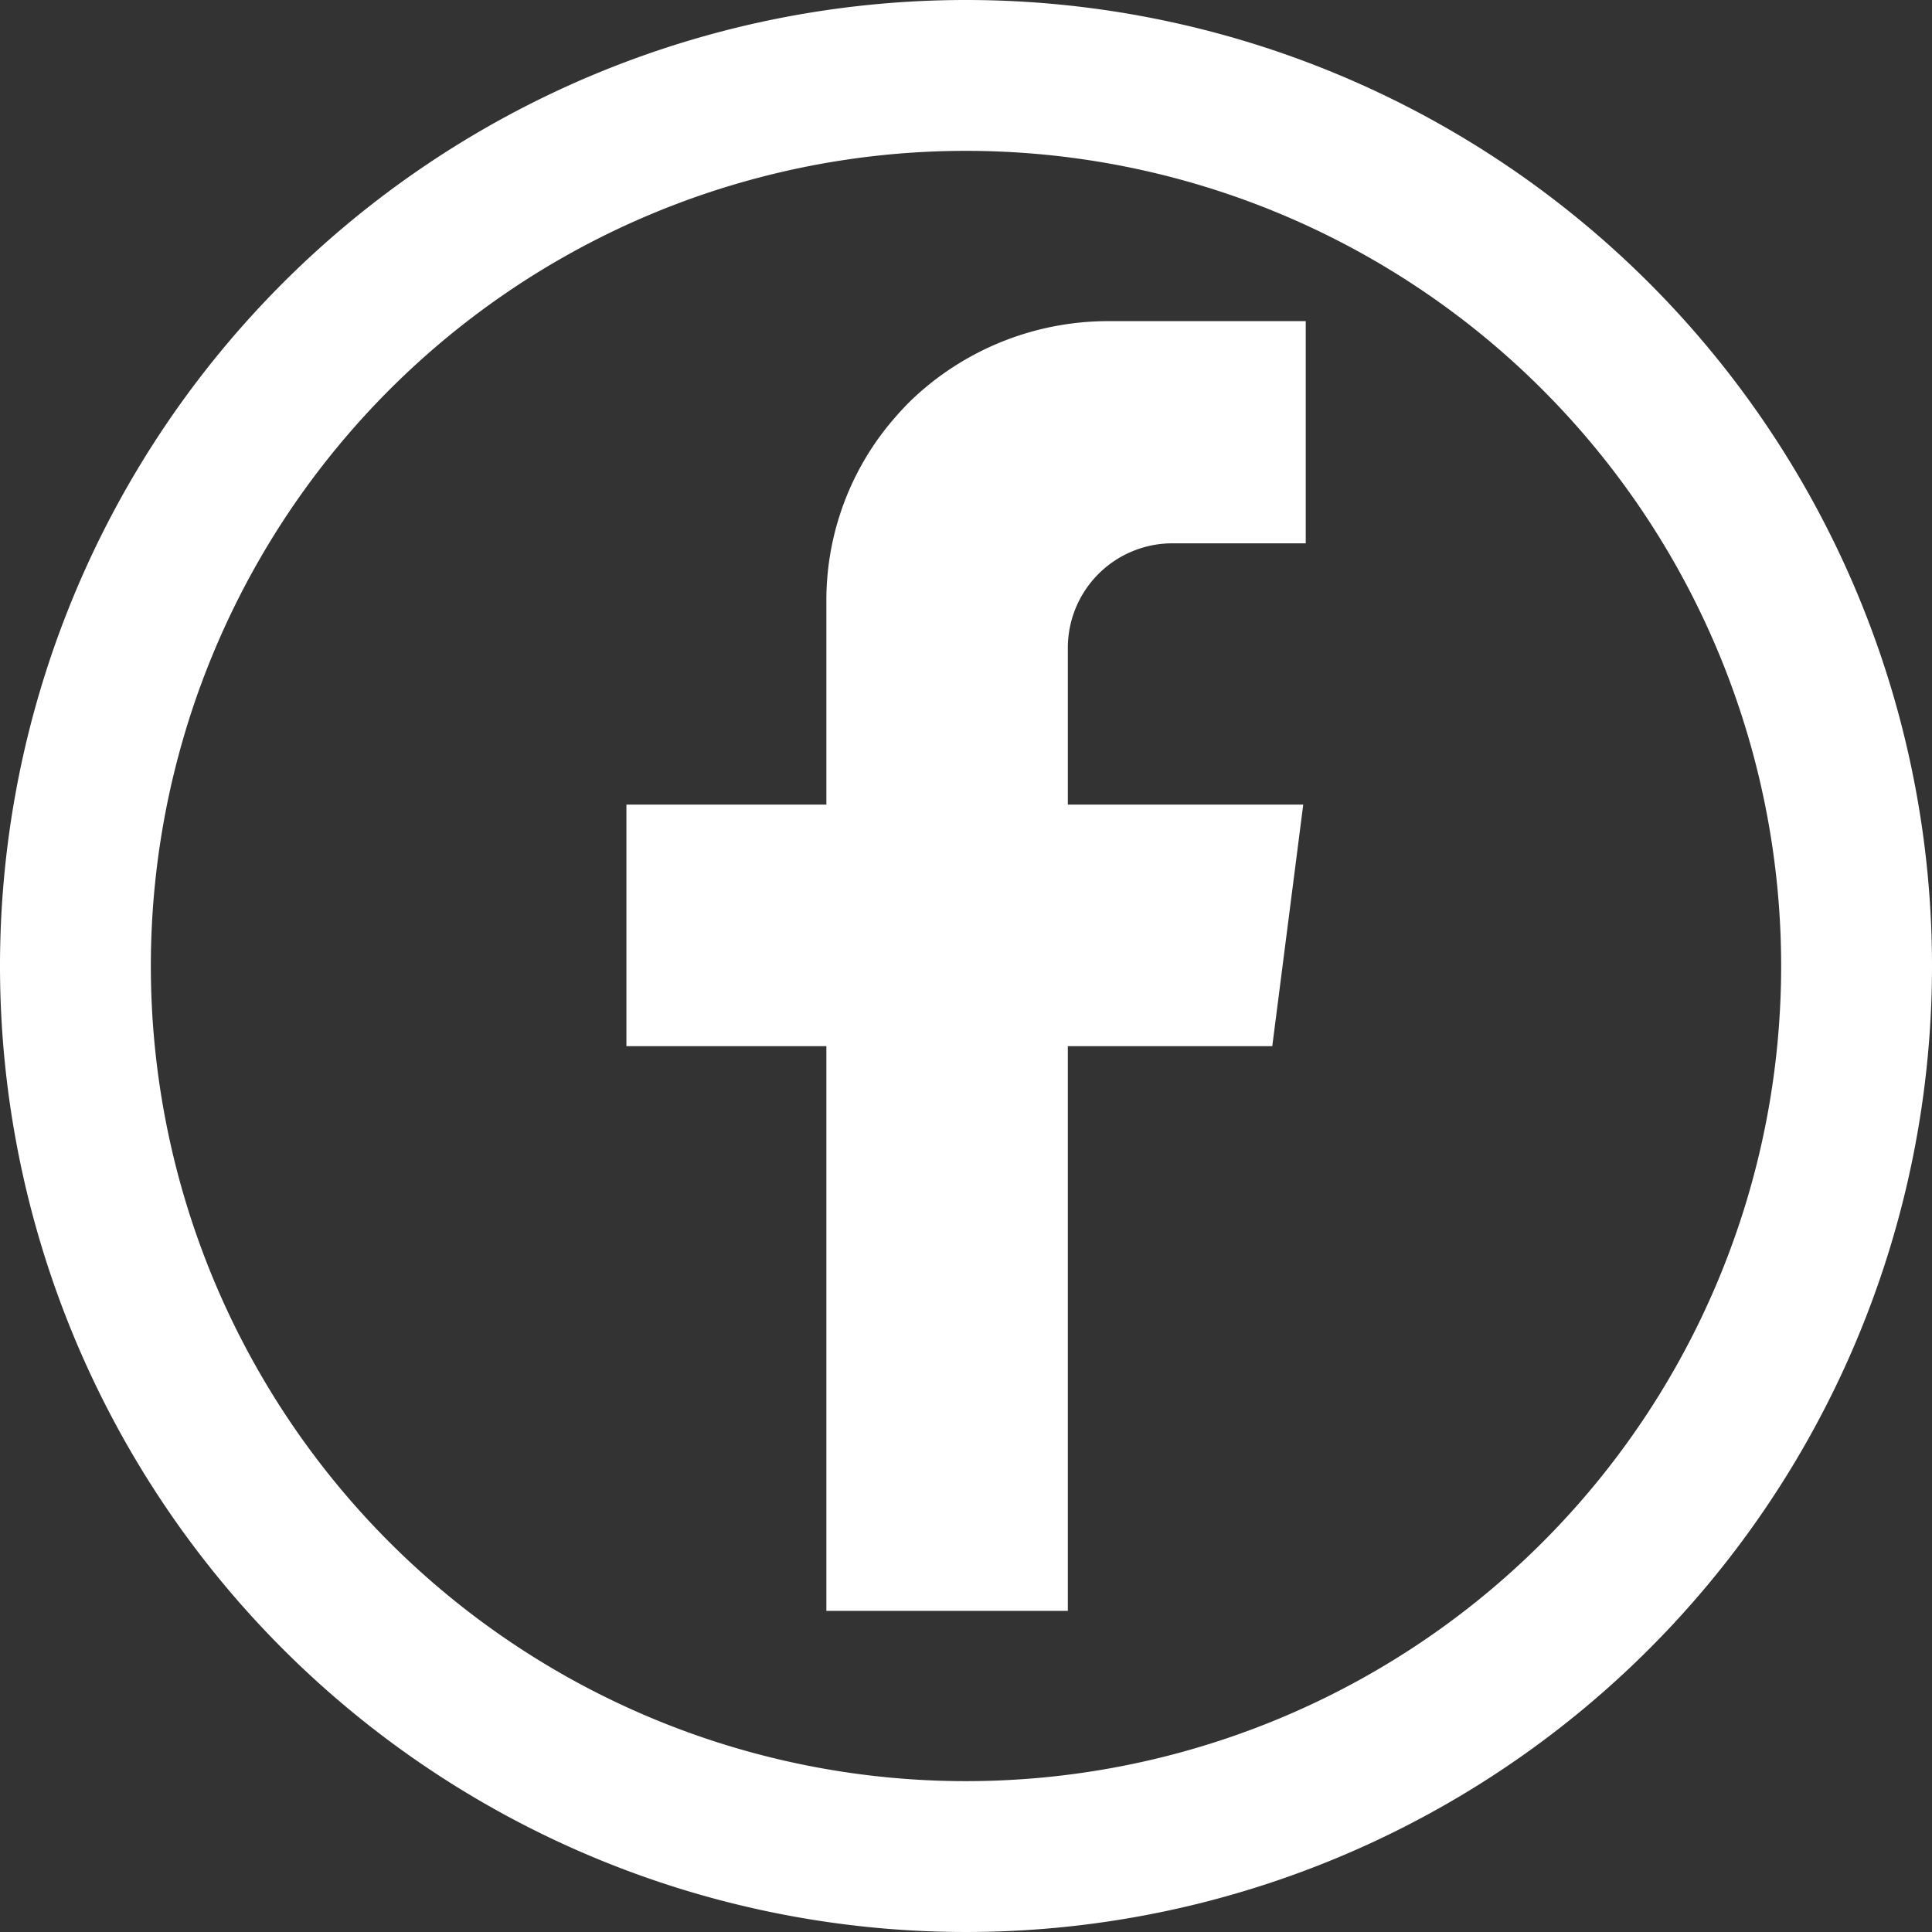
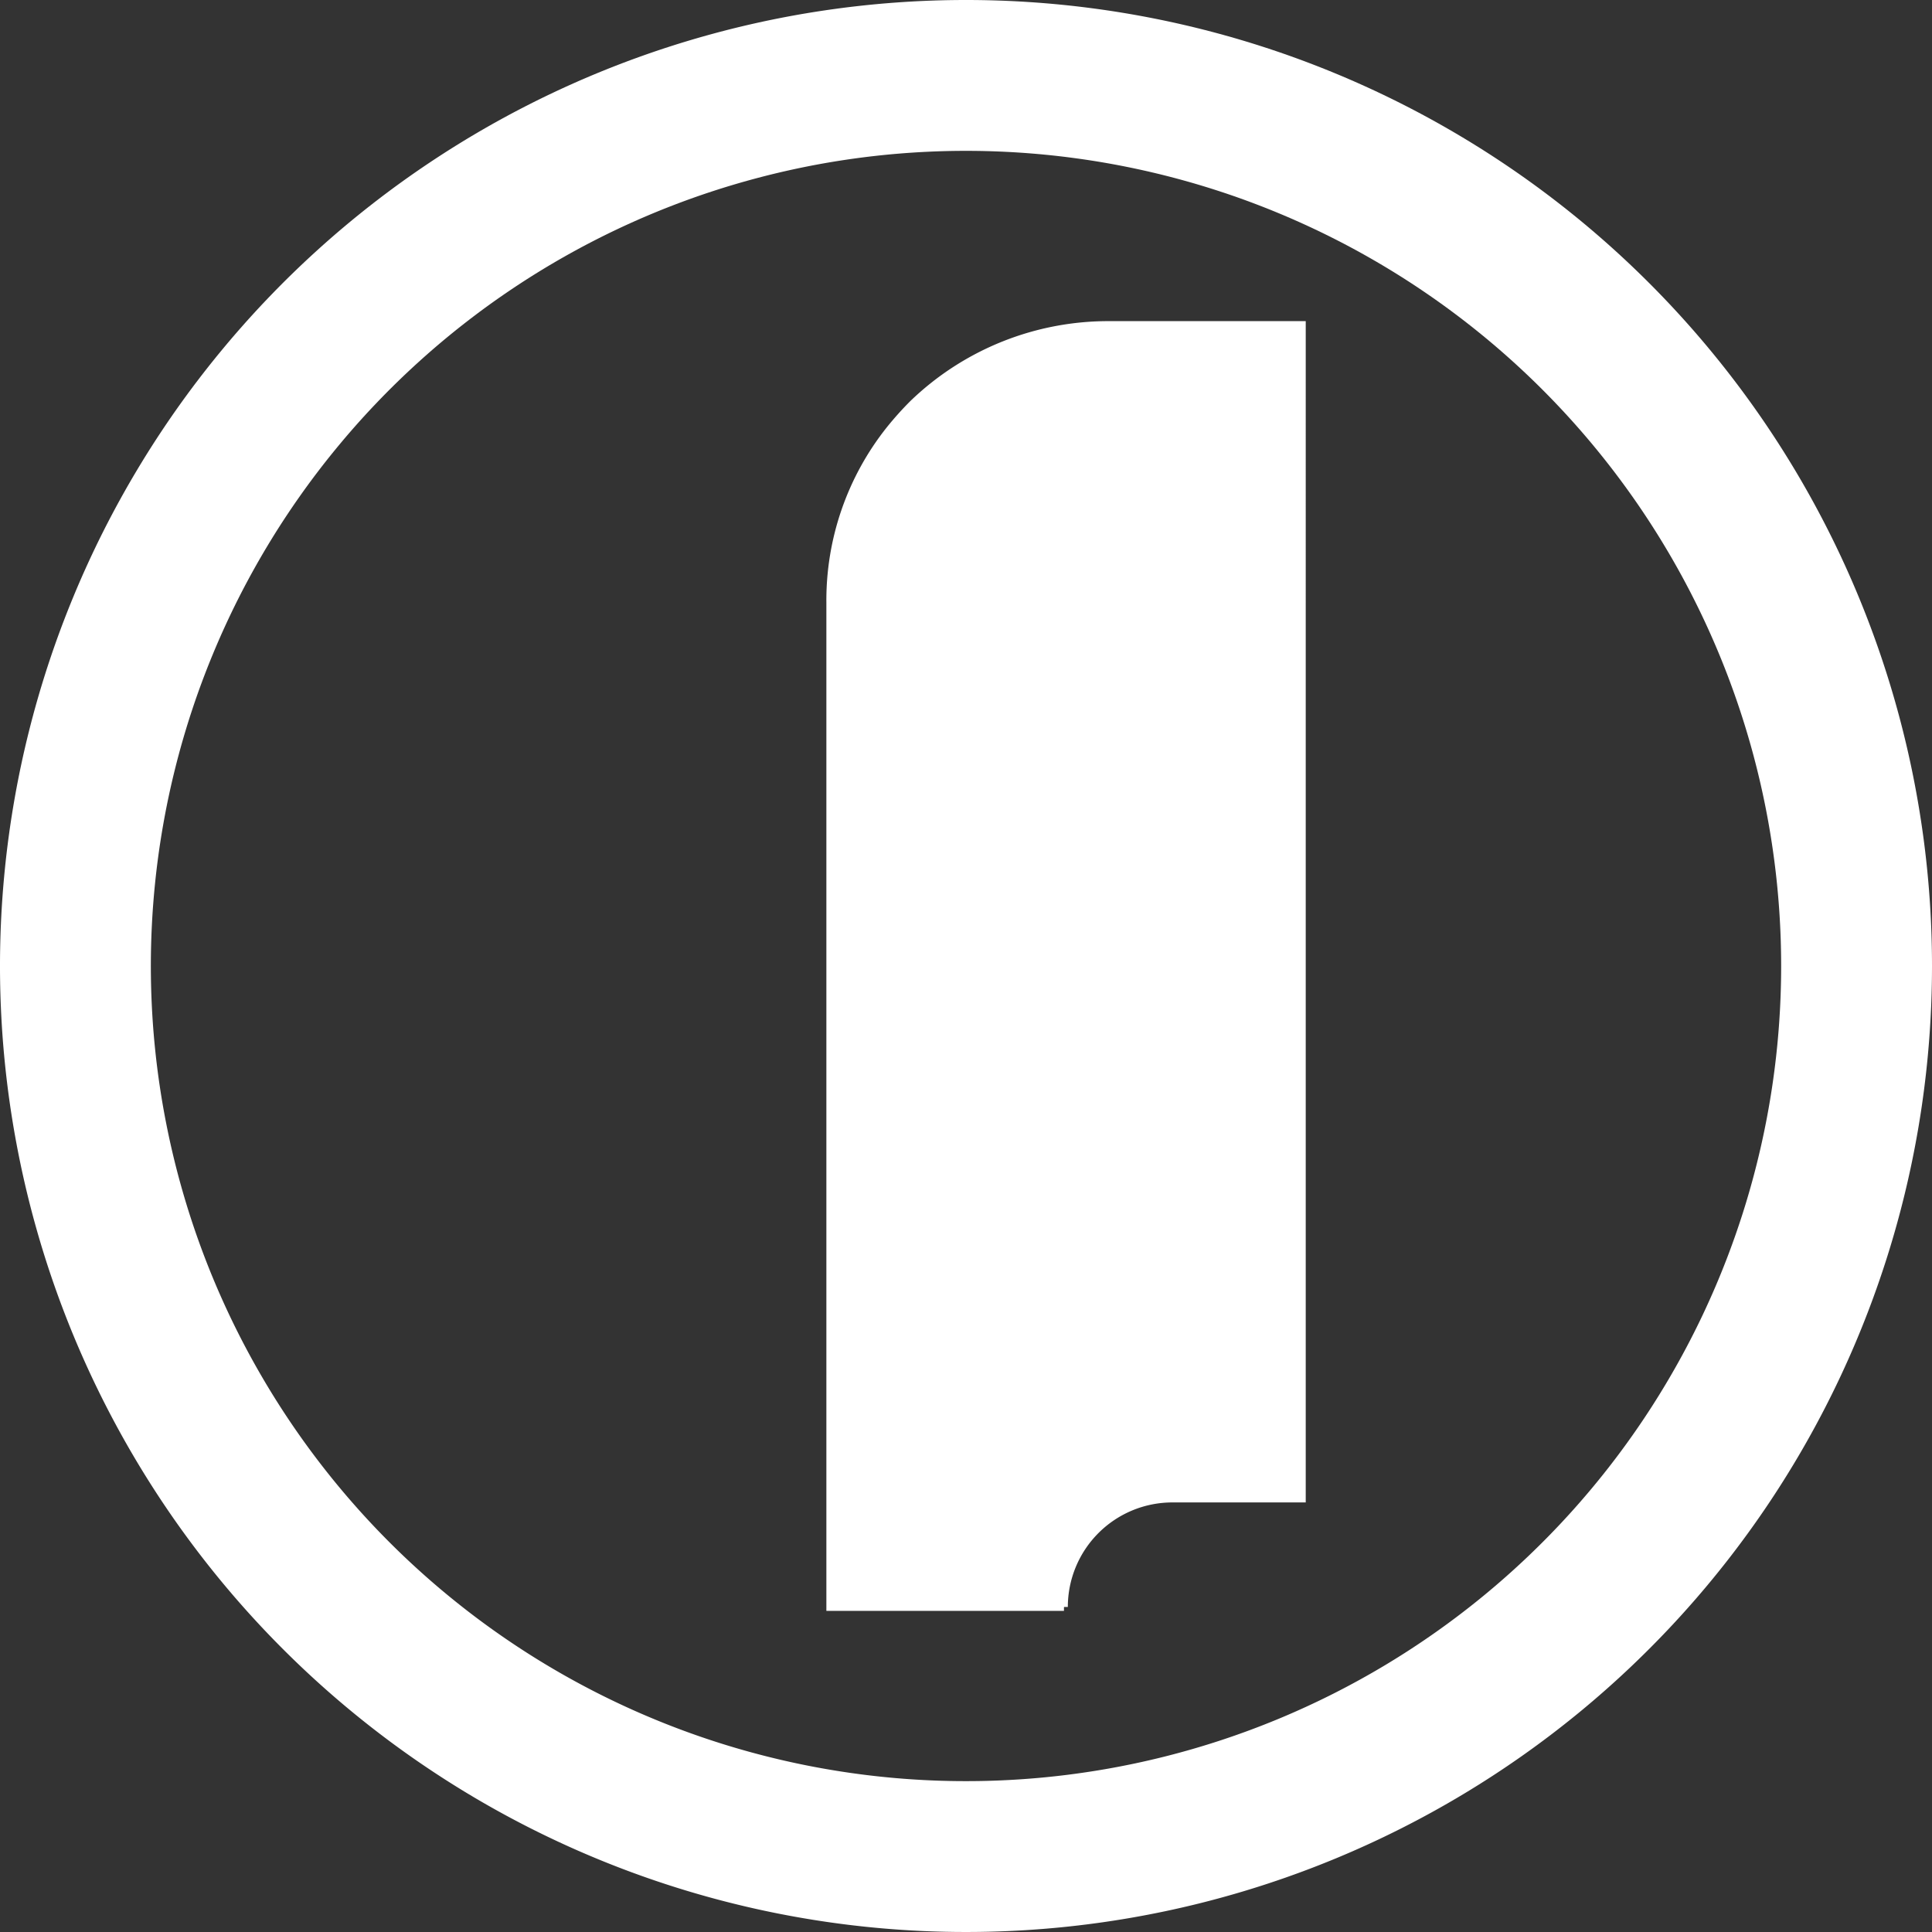
<svg xmlns="http://www.w3.org/2000/svg" id="Layer_1" data-name="Layer 1" width="249.48" height="249.48" viewBox="0 0 249.48 249.48">
  <rect x="0" y="0" width="249.48" height="249.48" fill="#333333" stroke="none" />
  <defs>
    <style>.cls-1{fill:#fff;}.cls-1,.cls-2{stroke:#fff;stroke-miterlimit:10;}.cls-2{fill:none;stroke-width:19.48px;}</style>
  </defs>
-   <polygon class="cls-1" points="167.72 104.4 81.39 104.4 81.39 134.59 163.85 134.59 167.72 104.4" />
-   <path class="cls-1" d="M110.47,80.49V210.17h30.18V86.32a14,14,0,0,1,14-14h16.72V44.63H146.68a36.3,36.3,0,0,0-25.53,10.19,40.92,40.92,0,0,0-3,3.35A35.37,35.37,0,0,0,110.47,80.49Z" transform="translate(-3.26 -2.66)" />
+   <path class="cls-1" d="M110.47,80.49V210.17h30.18a14,14,0,0,1,14-14h16.72V44.63H146.68a36.3,36.3,0,0,0-25.53,10.19,40.92,40.92,0,0,0-3,3.35A35.37,35.37,0,0,0,110.47,80.49Z" transform="translate(-3.26 -2.66)" />
  <path class="cls-2" d="M128,12.4a115,115,0,0,1,115,115" transform="translate(-3.26 -2.66)" />
  <path class="cls-2" d="M243,127.4a115,115,0,1,1-115-115" transform="translate(-3.26 -2.66)" />
</svg>